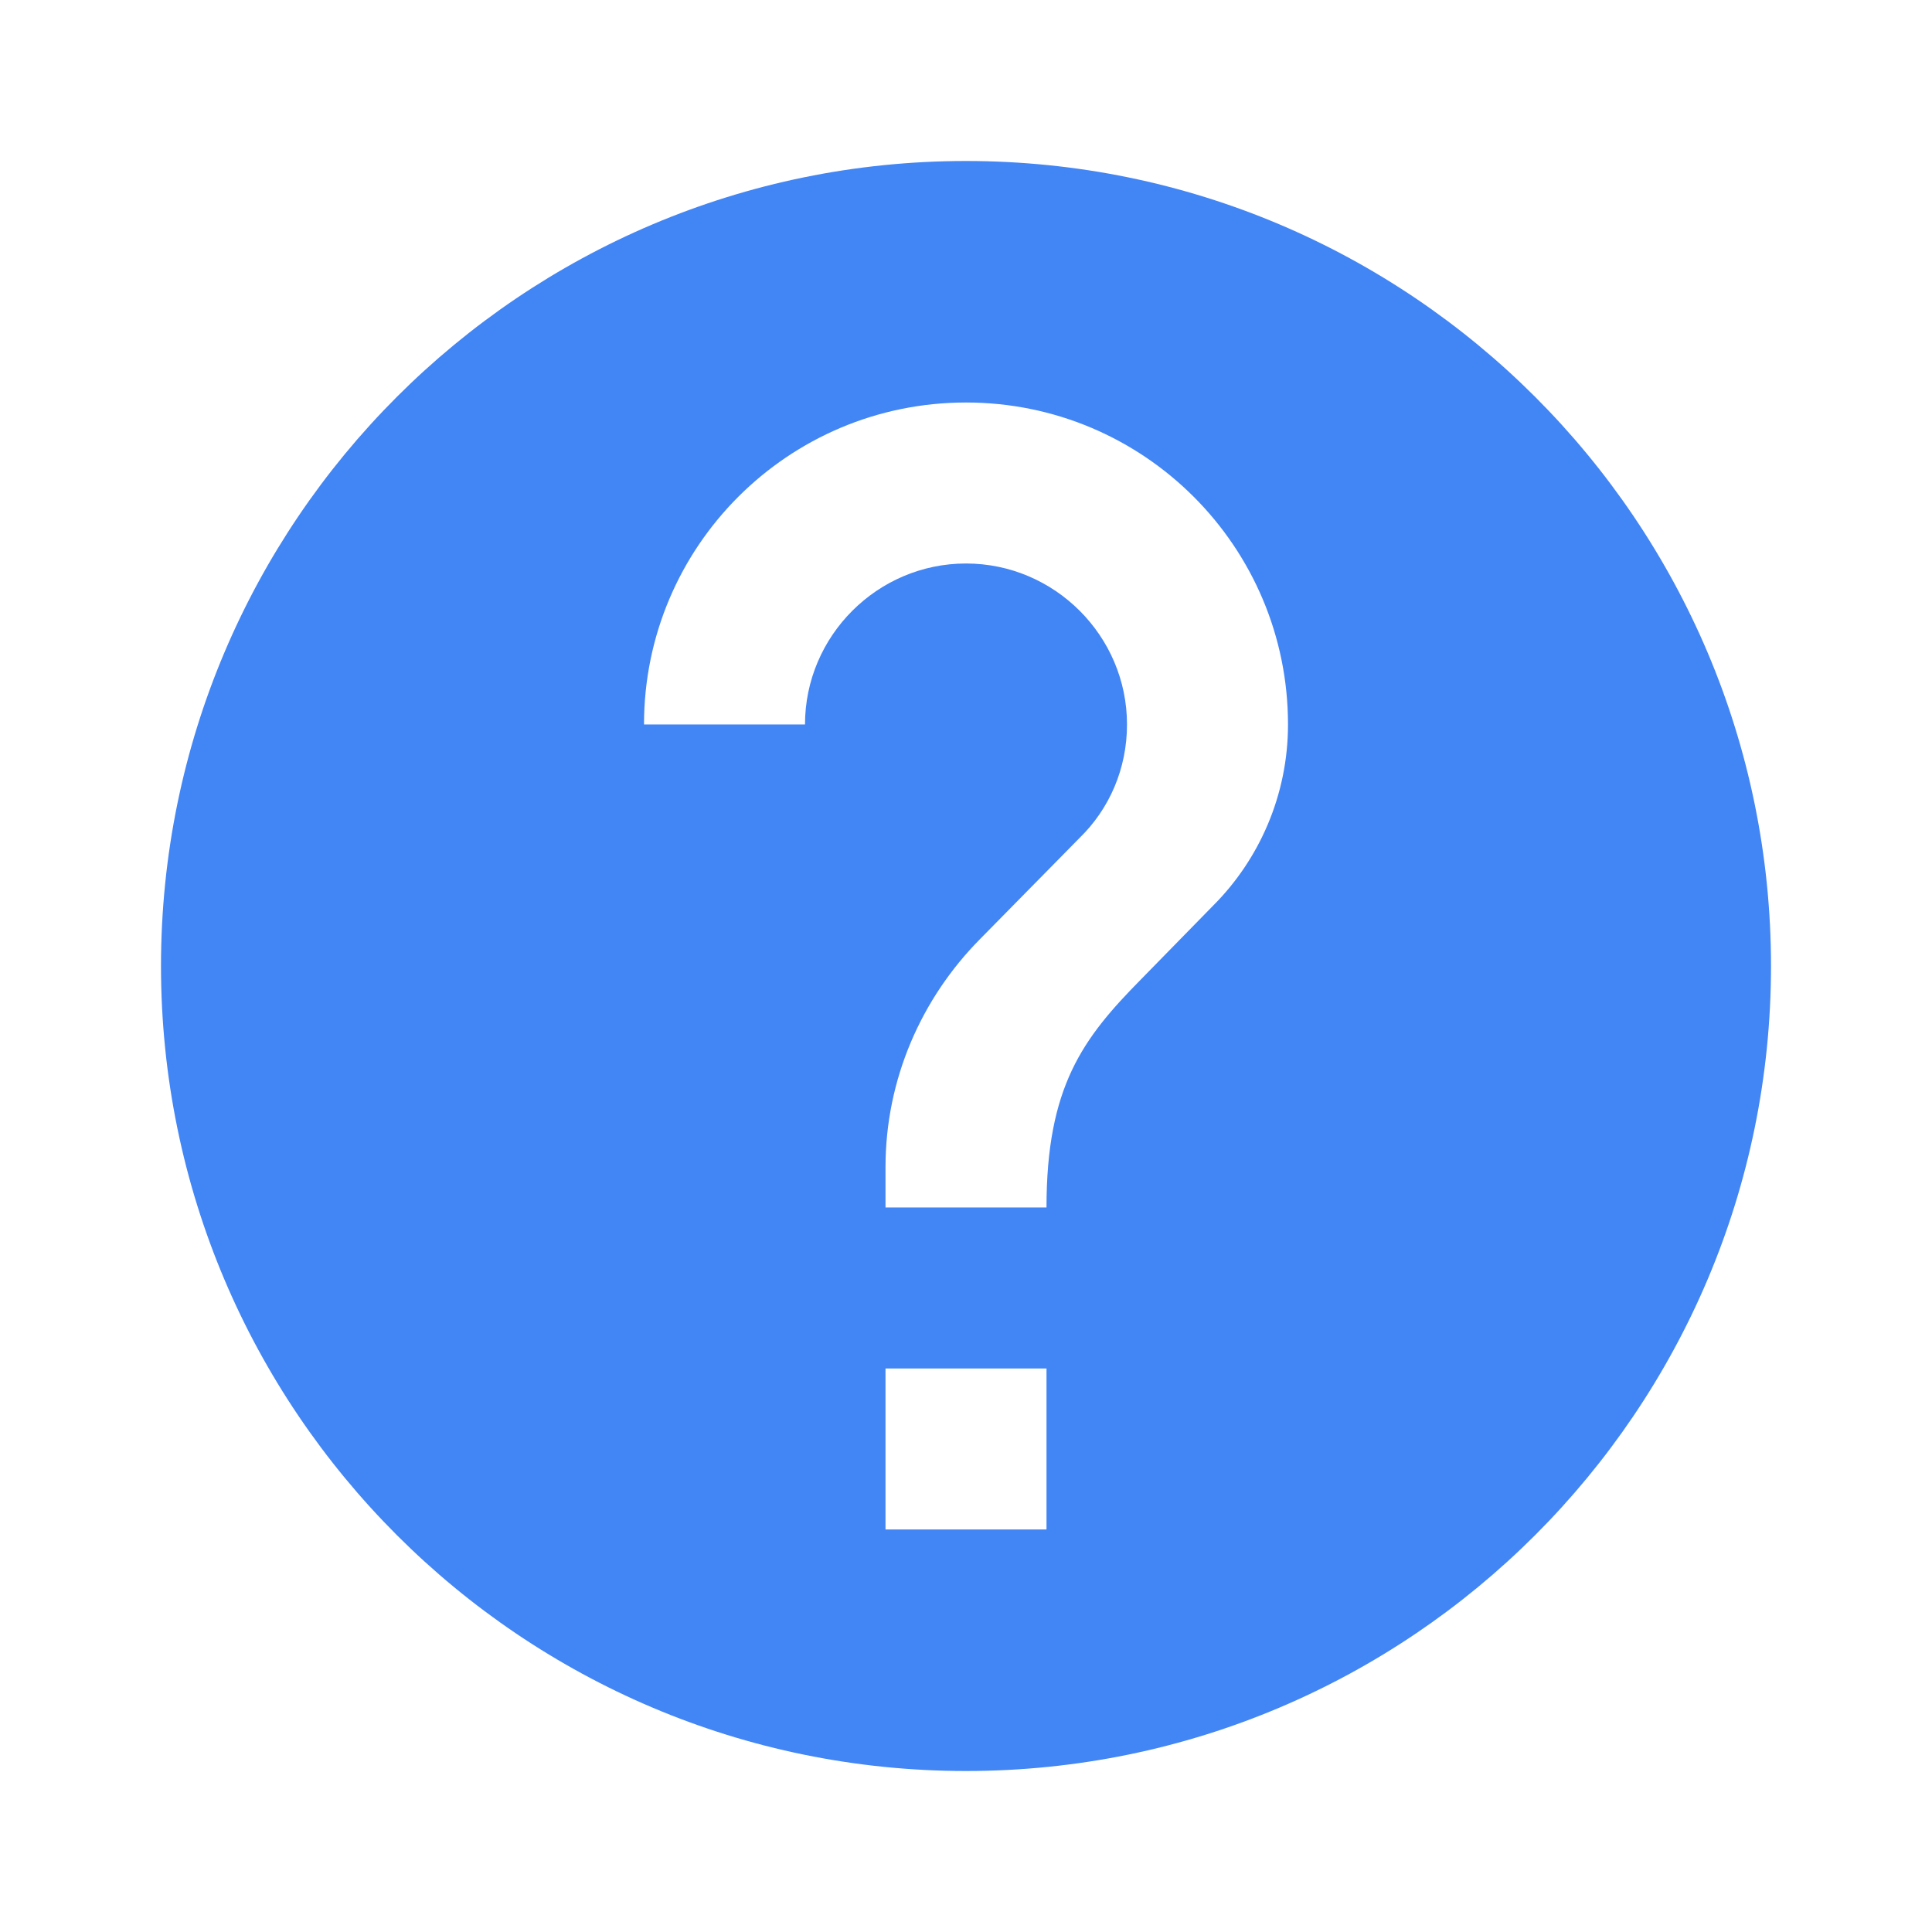
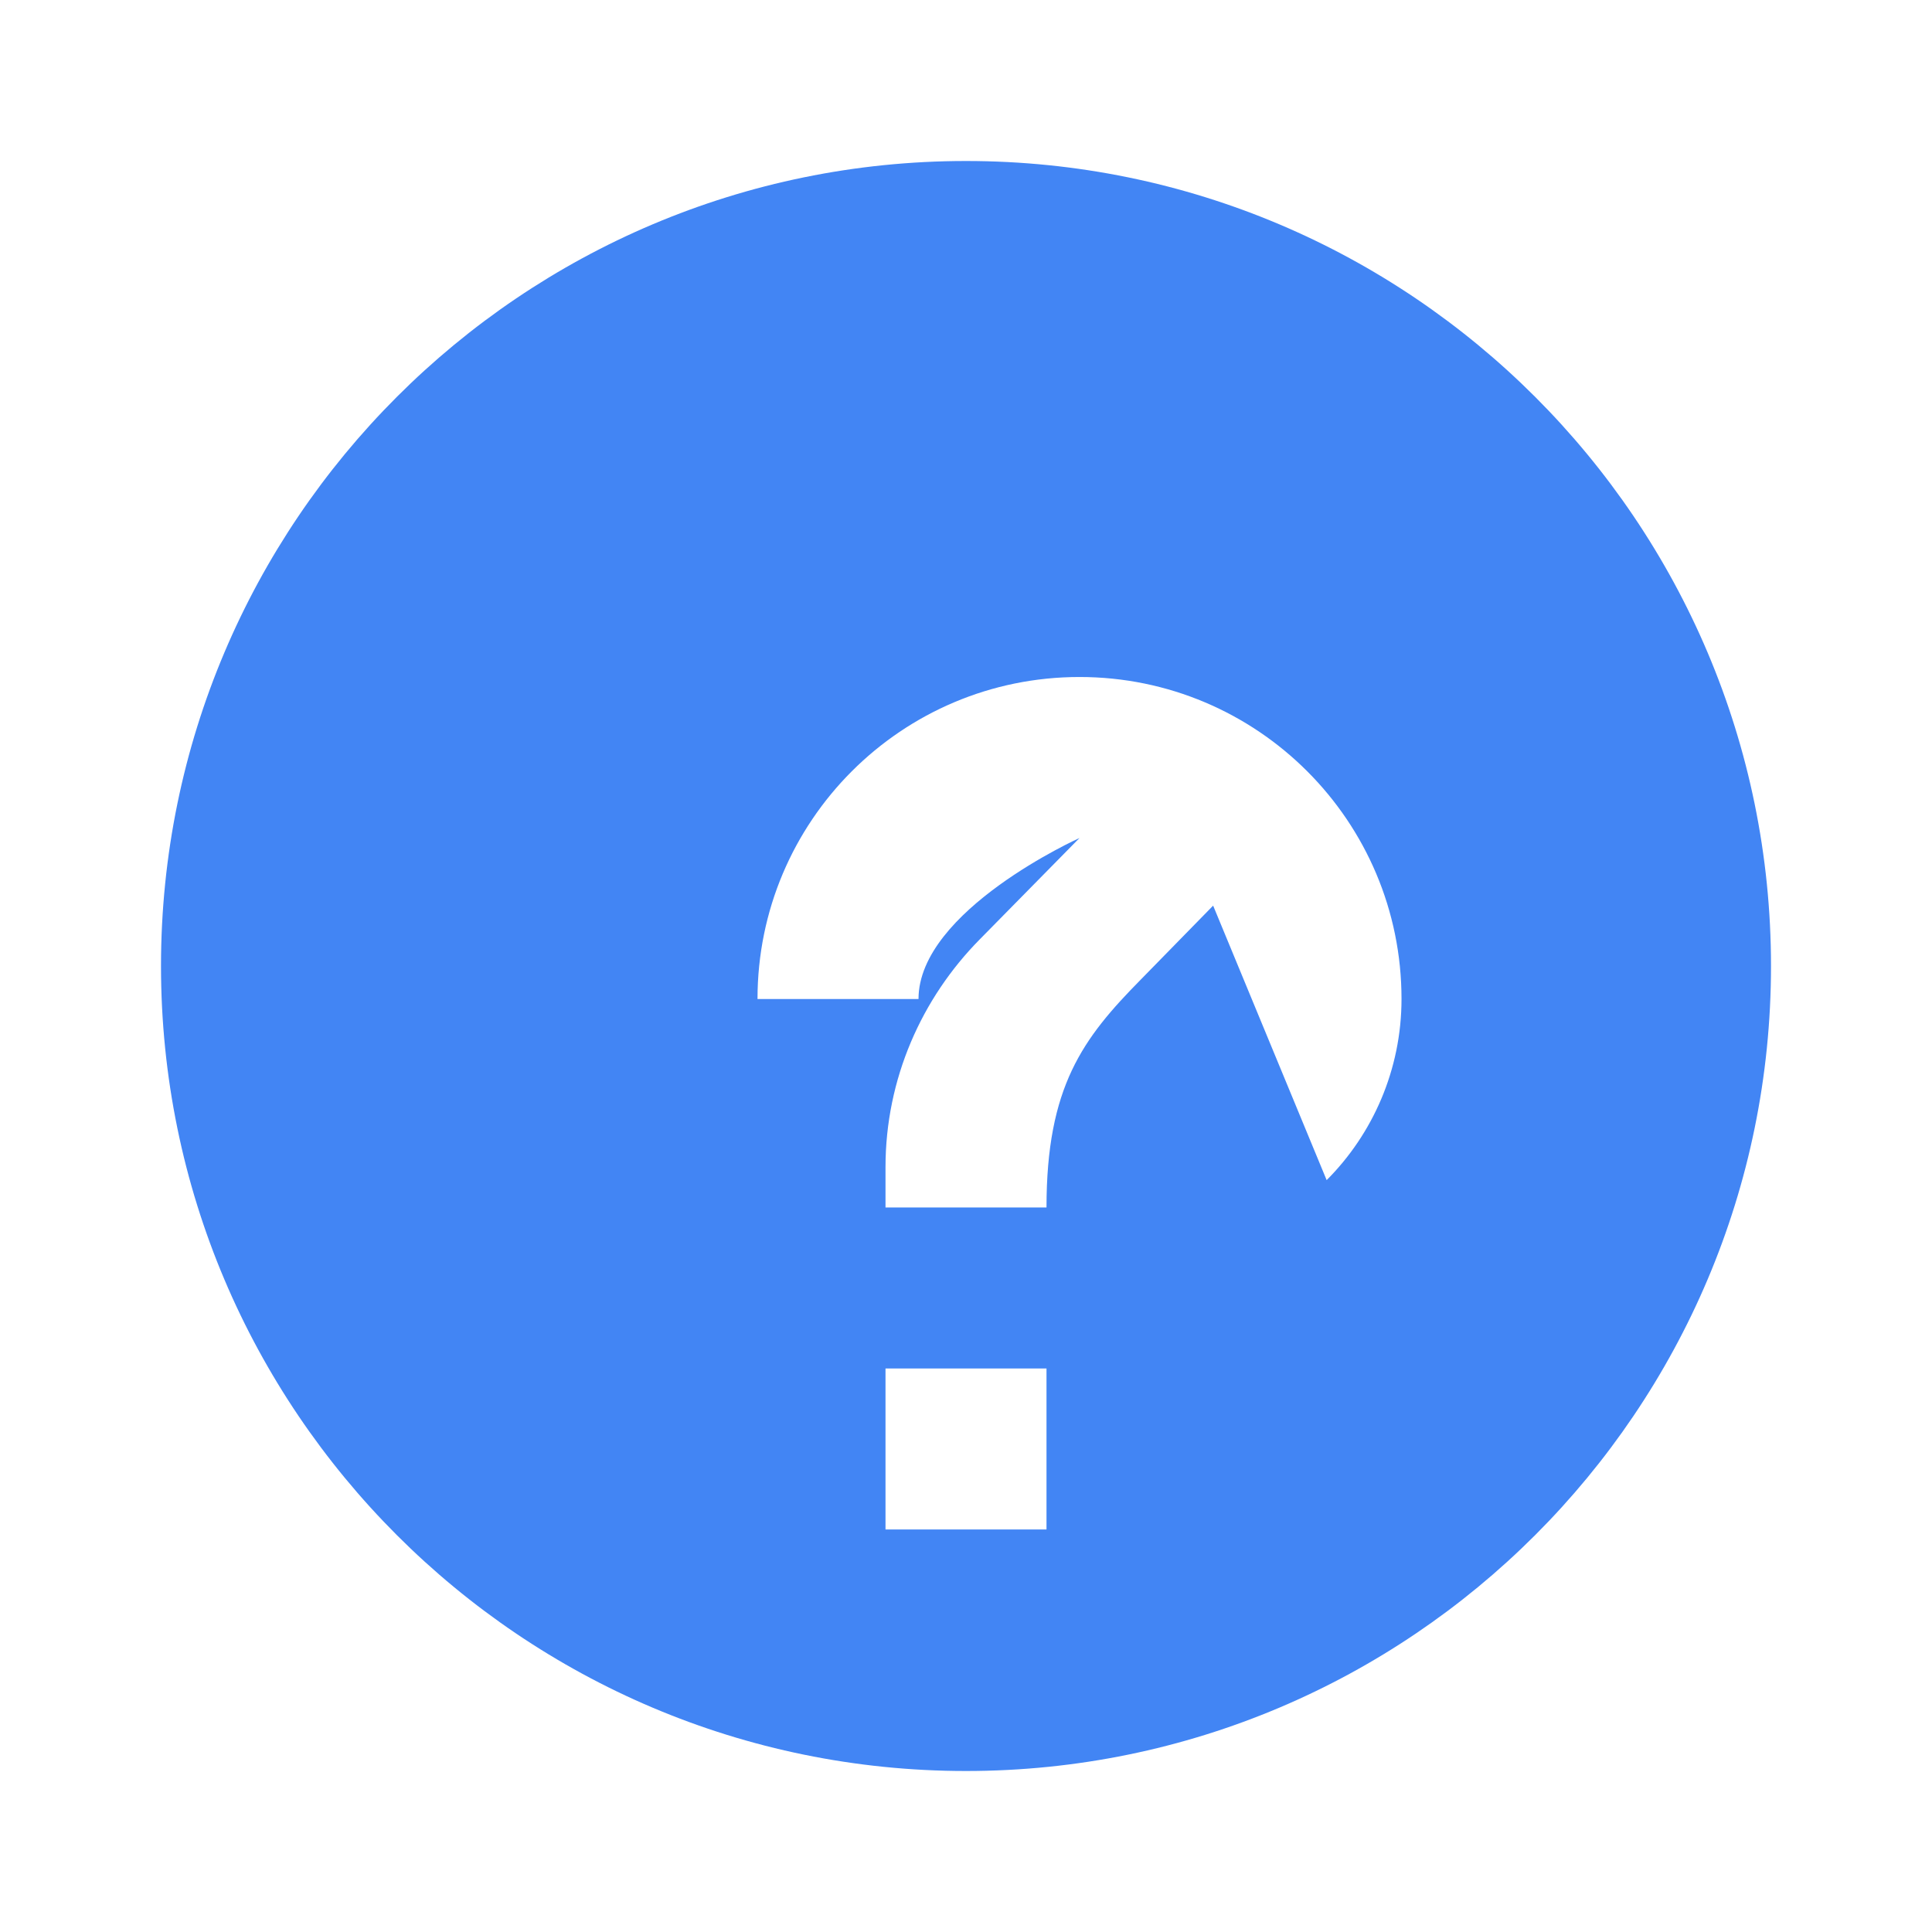
<svg xmlns="http://www.w3.org/2000/svg" height="48" viewBox="0 0 48 48" width="48">
-   <path d="m24 4c-11.04 0-20 8.96-20 20s8.96 20 20 20 20-8.96 20-20-8.96-20-20-20zm2 34h-4v-4h4zm4.14-15.5-1.8 1.84c-1.44 1.46-2.34 2.66-2.34 5.66h-4v-1c0-2.2.9-4.2 2.34-5.66l2.48-2.52c.74-.72 1.18-1.72 1.18-2.82 0-2.2-1.8-4-4-4s-4 1.8-4 4h-4c0-4.42 3.58-8 8-8s8 3.58 8 8c0 1.76-.72 3.36-1.86 4.5z" fill="#4285f4" />
+   <path d="m24 4c-11.04 0-20 8.96-20 20s8.96 20 20 20 20-8.96 20-20-8.96-20-20-20zm2 34h-4v-4h4zm4.14-15.5-1.8 1.84c-1.44 1.46-2.34 2.66-2.34 5.66h-4v-1c0-2.2.9-4.2 2.34-5.66l2.48-2.52s-4 1.8-4 4h-4c0-4.42 3.58-8 8-8s8 3.58 8 8c0 1.76-.72 3.36-1.86 4.5z" fill="#4285f4" />
</svg>